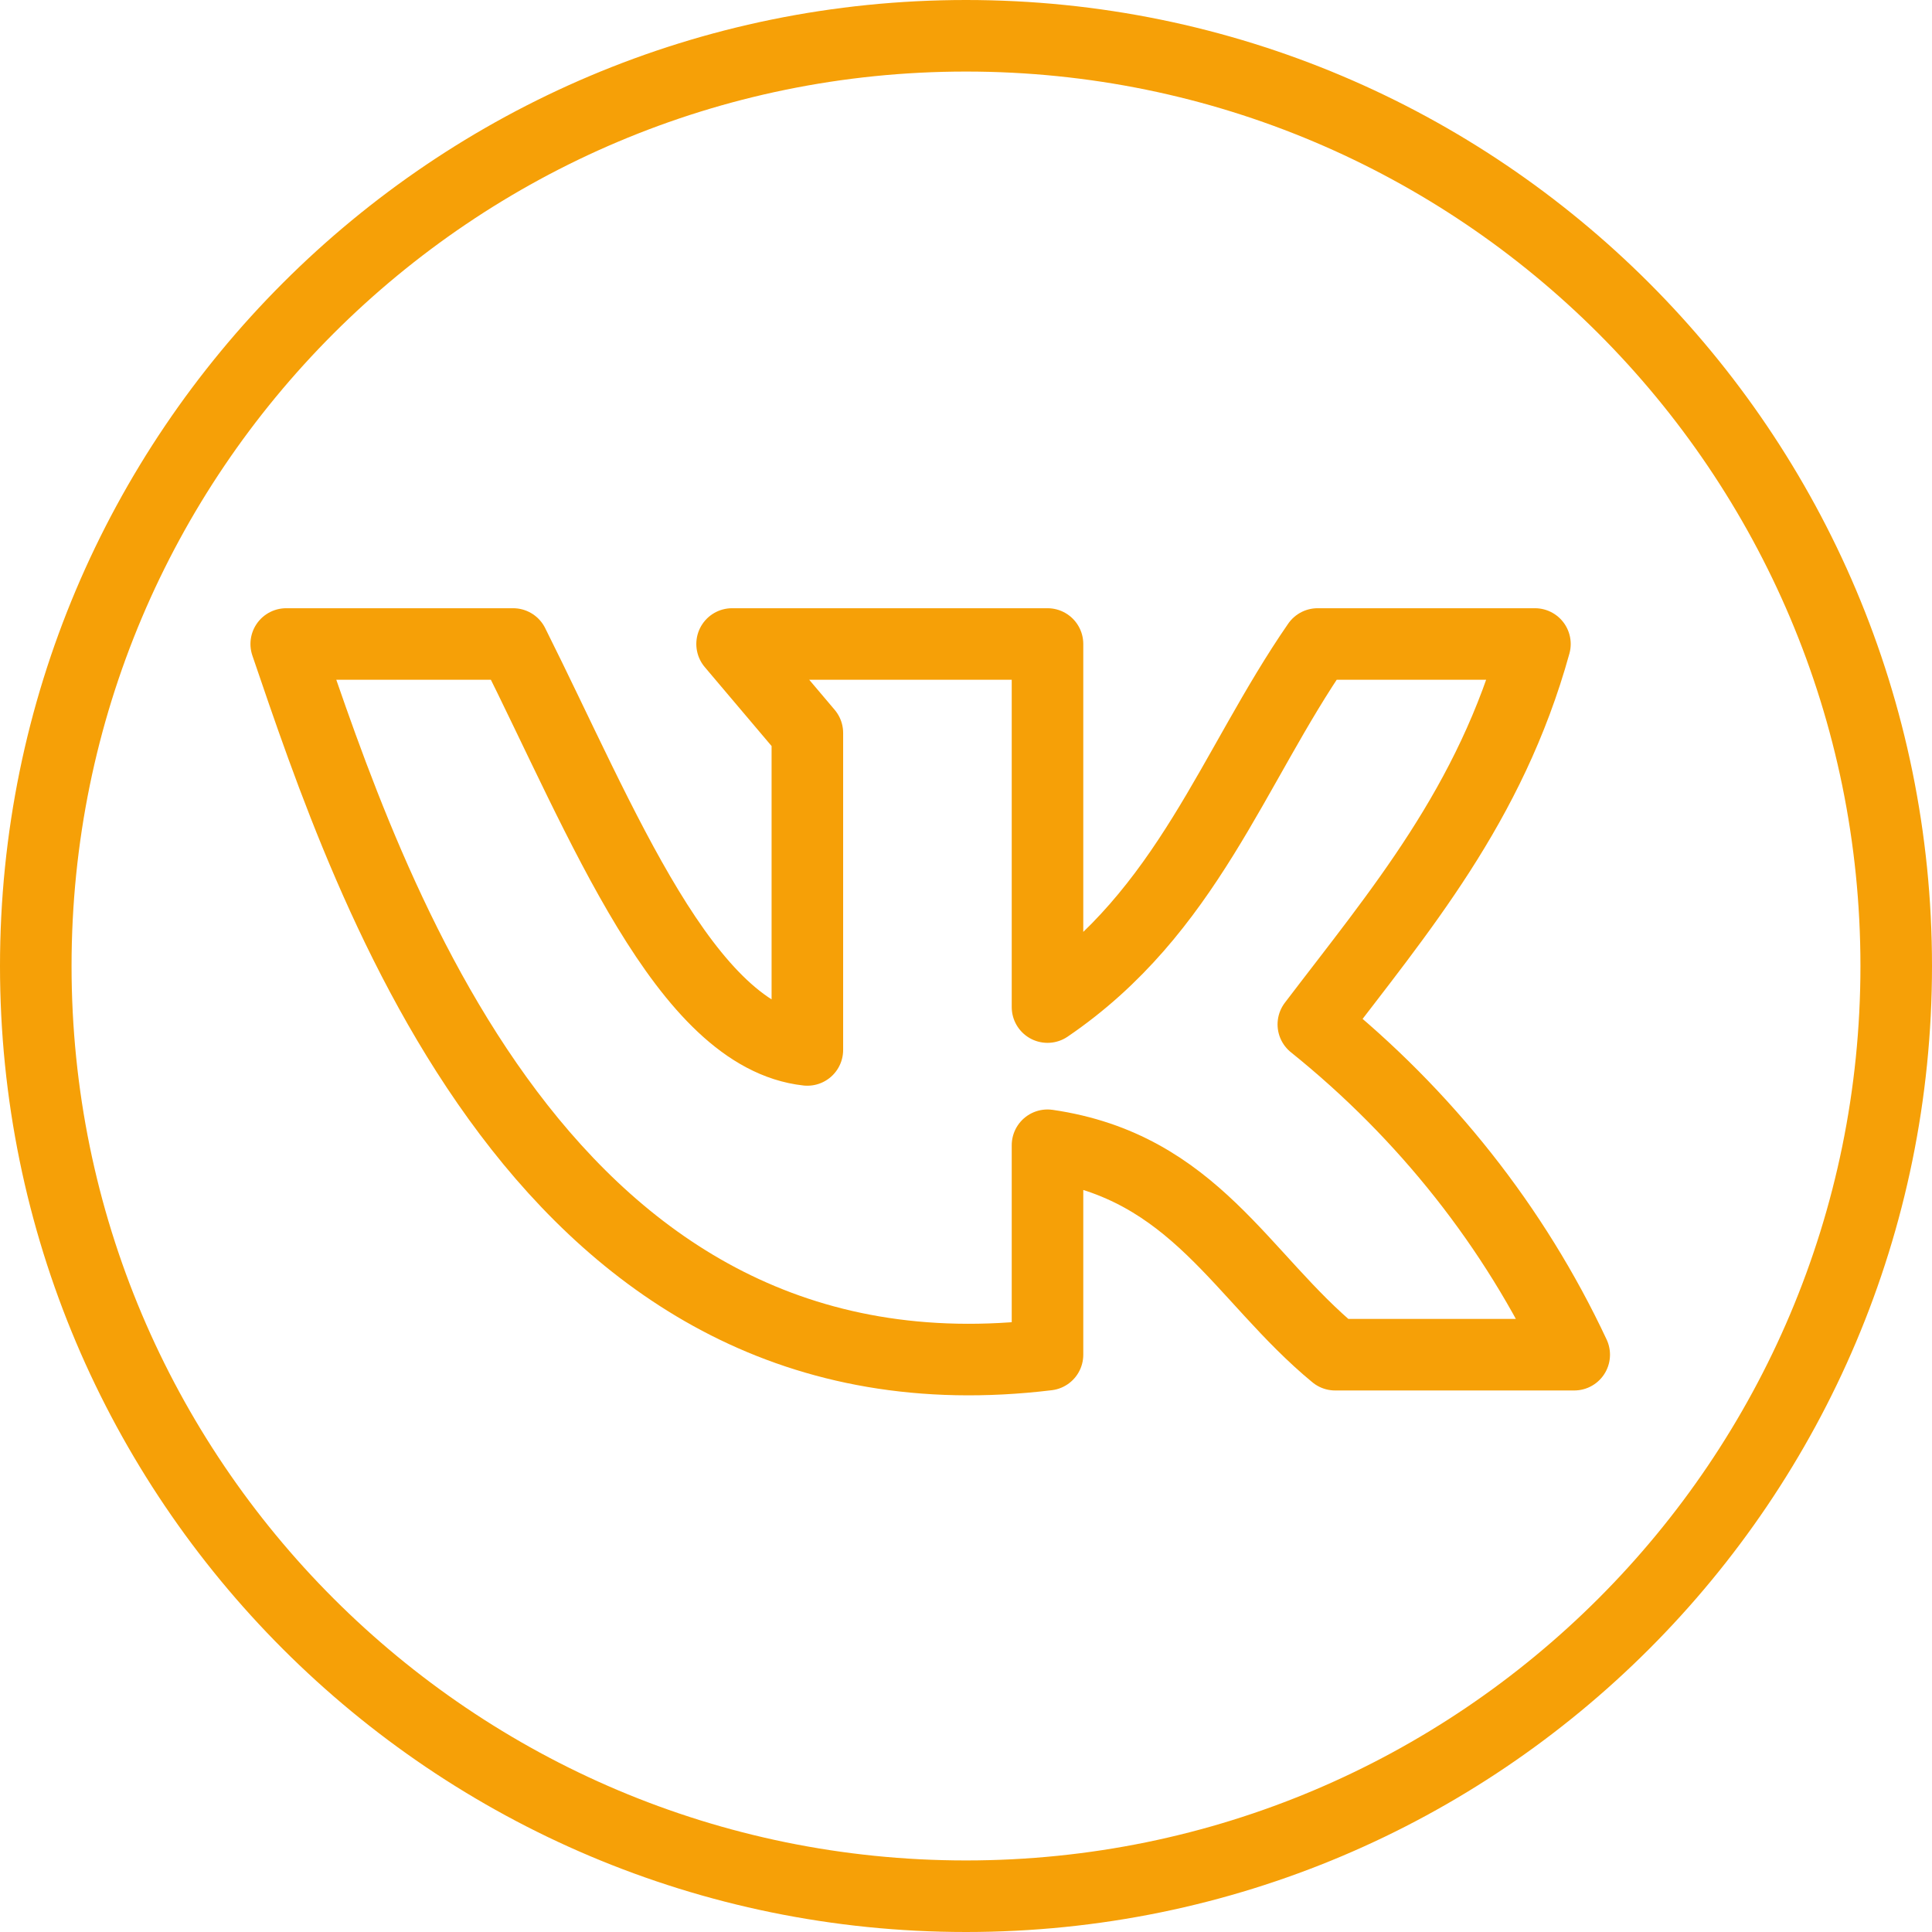
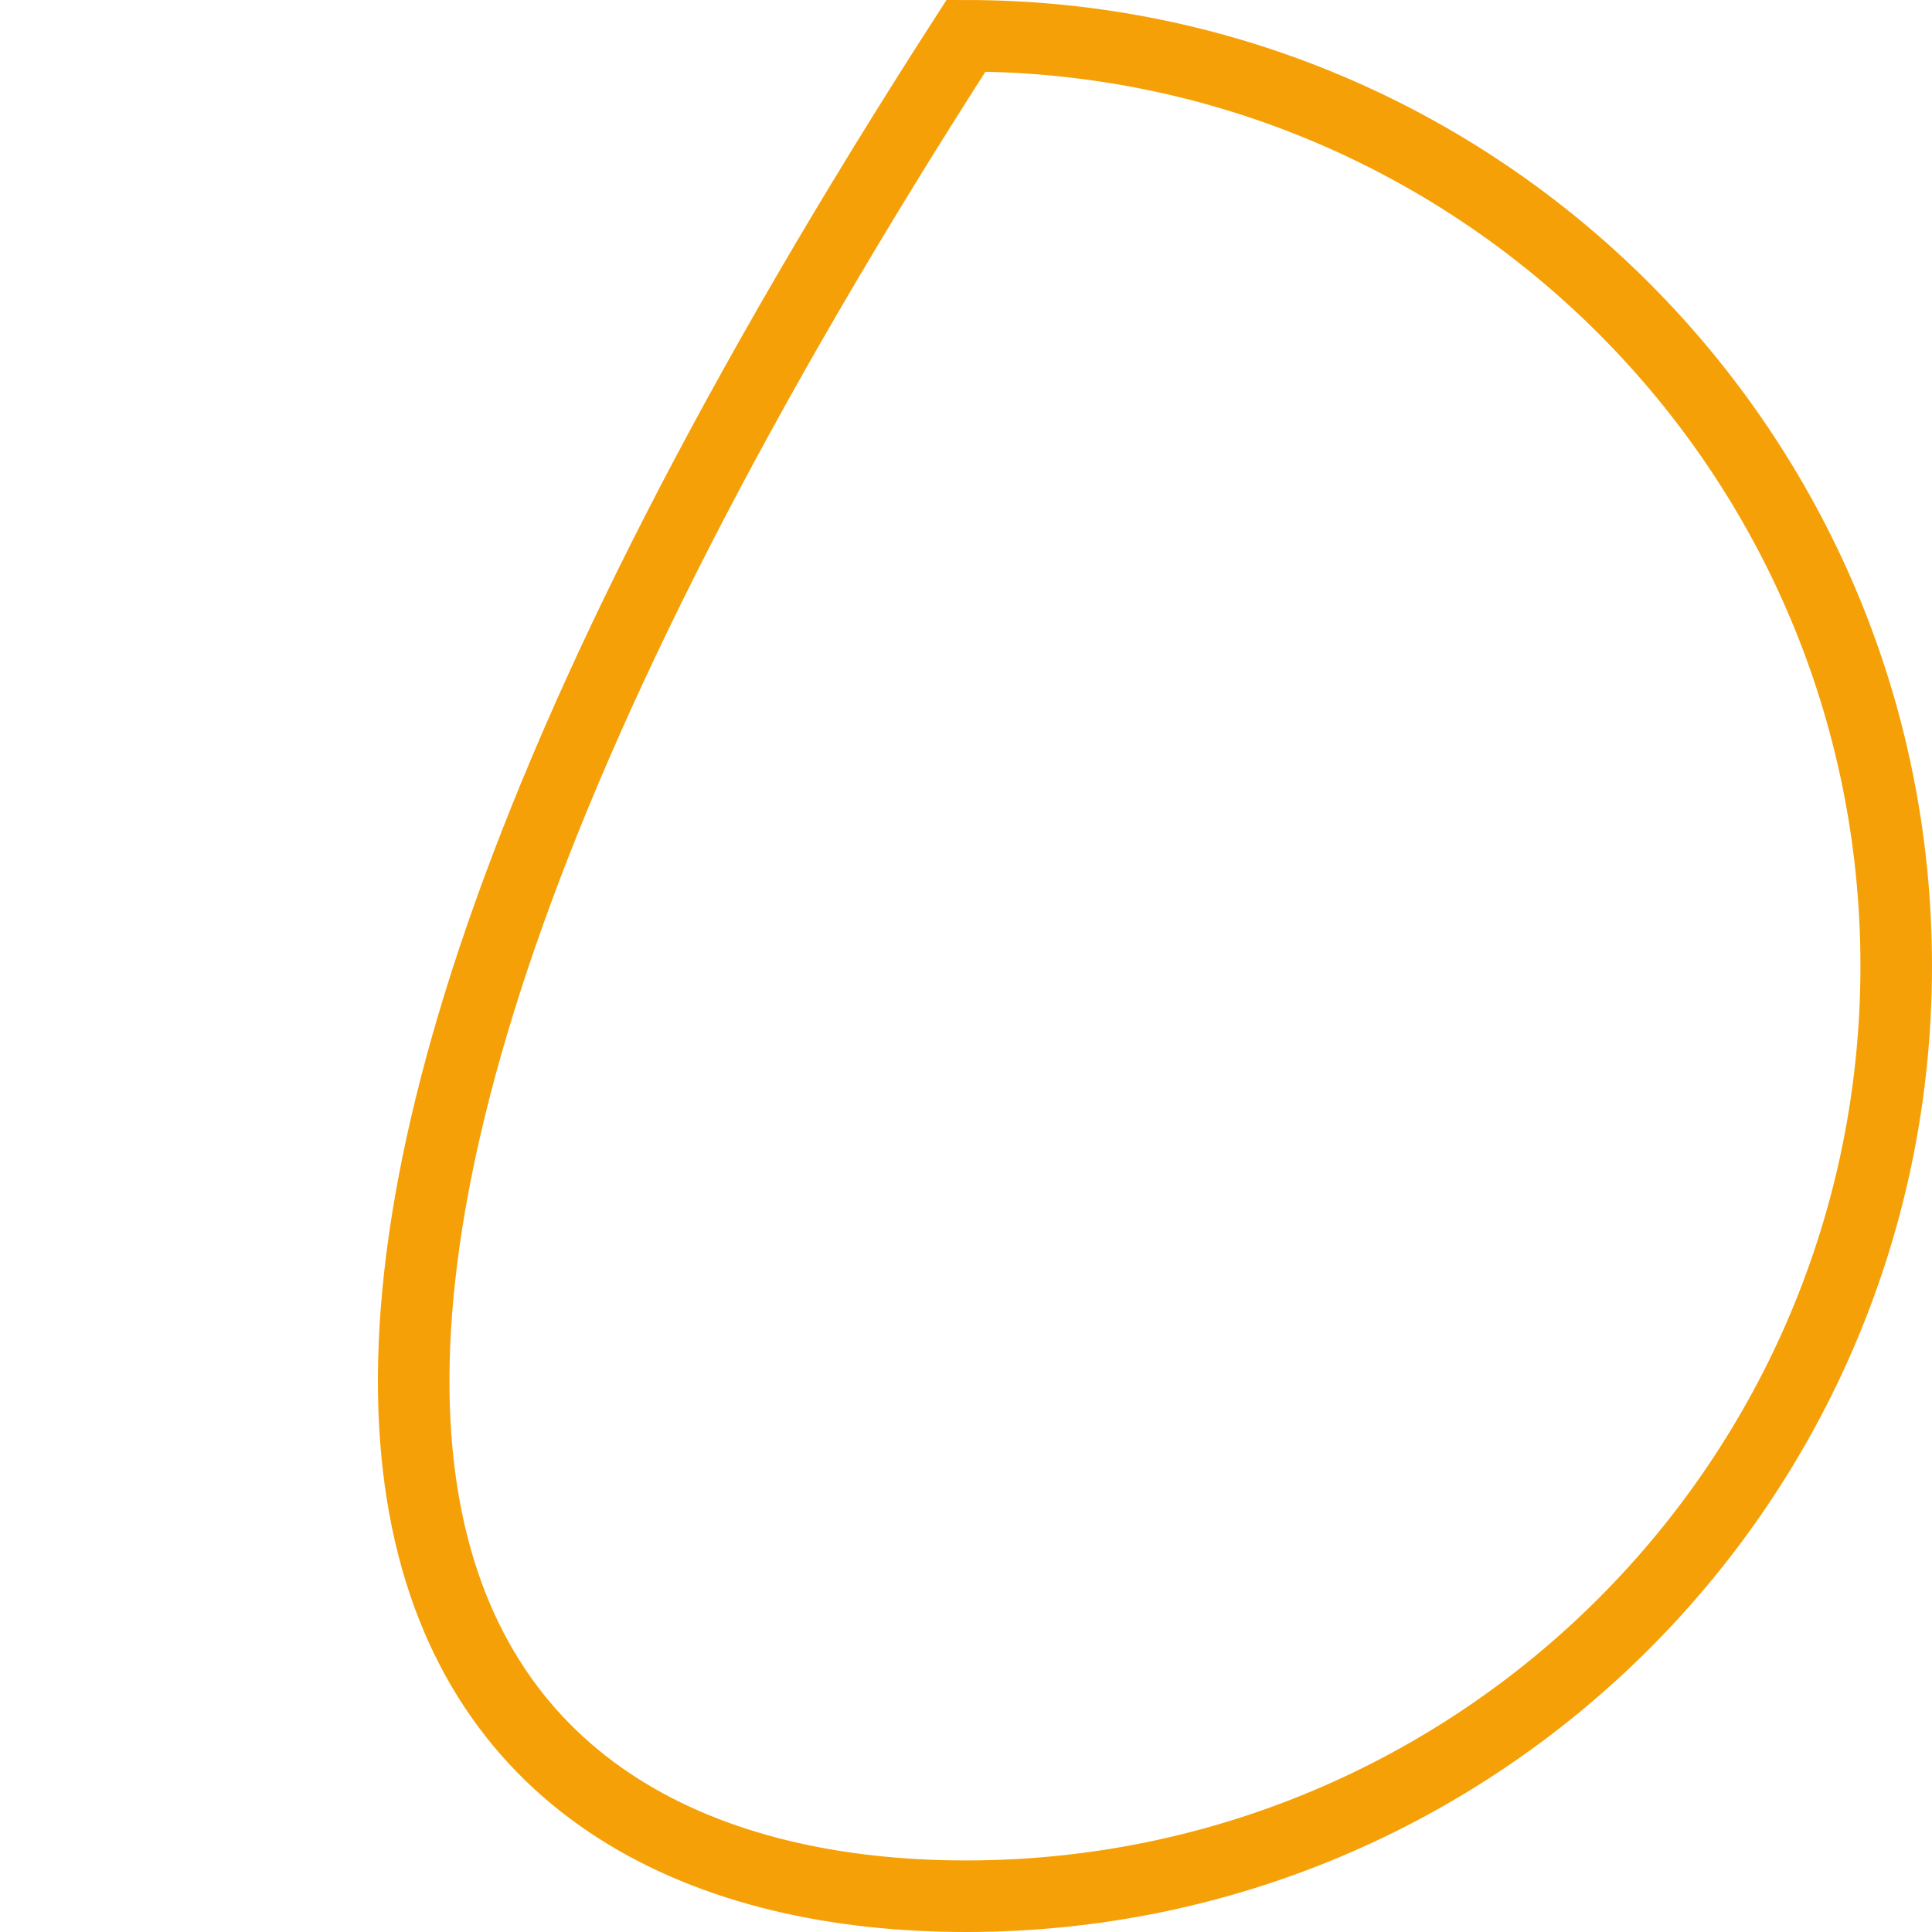
<svg xmlns="http://www.w3.org/2000/svg" width="27" height="27" viewBox="0 0 27 27" fill="none">
-   <path d="M14.639 18.932V16.005C16.697 16.305 17.348 17.852 18.659 18.932H22C21.165 17.15 19.918 15.573 18.354 14.316C19.554 12.738 20.828 11.253 21.451 9H18.414C17.223 10.724 16.595 12.743 14.639 14.074V9H10.231L11.283 10.243V14.673C9.575 14.484 8.422 11.499 7.171 9H4C5.154 12.377 7.582 19.787 14.639 18.932Z" stroke="#F6A007" stroke-linecap="round" stroke-linejoin="round" />
-   <path d="M13.5 26.5C20.68 26.5 26.5 20.68 26.5 13.5C26.5 6.32 20.68 0.5 13.5 0.5C6.32 0.5 0.5 6.32 0.5 13.5C0.5 20.68 6.32 26.5 13.5 26.5Z" stroke="#F6A007" />
+   <path d="M13.5 26.5C20.68 26.5 26.5 20.68 26.5 13.5C26.5 6.32 20.68 0.5 13.5 0.5C0.5 20.68 6.32 26.5 13.5 26.5Z" stroke="#F6A007" />
</svg>